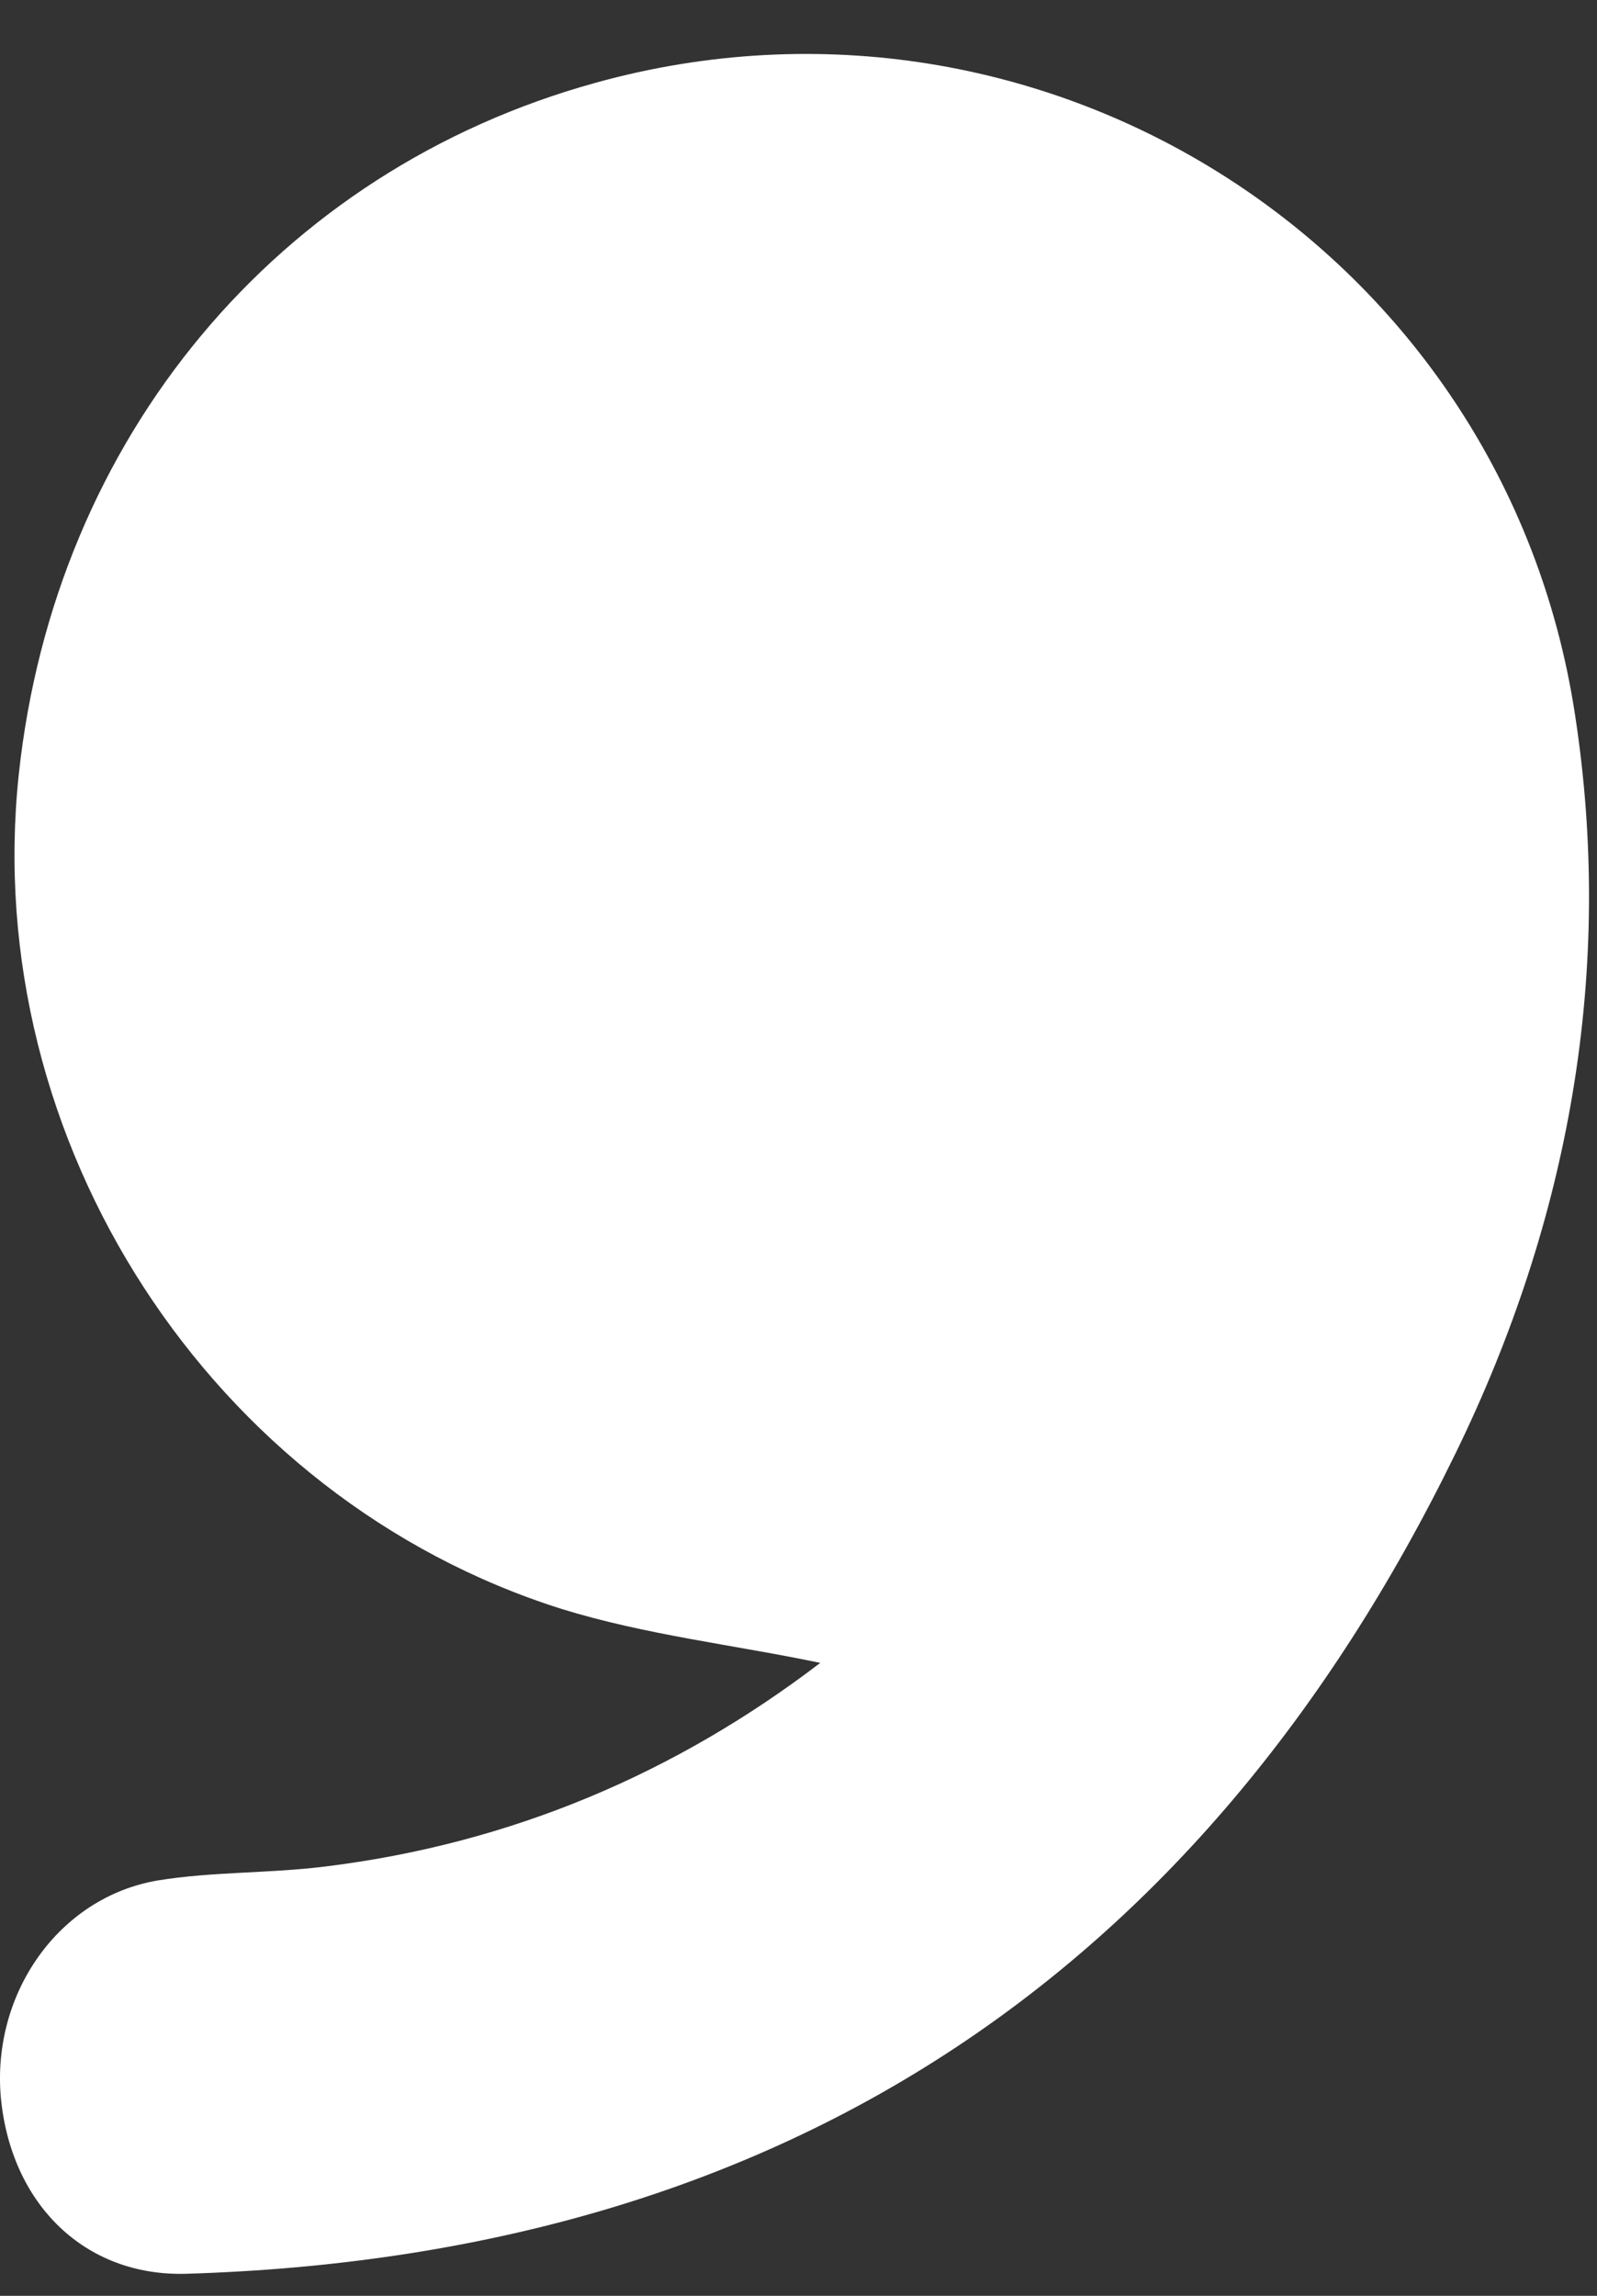
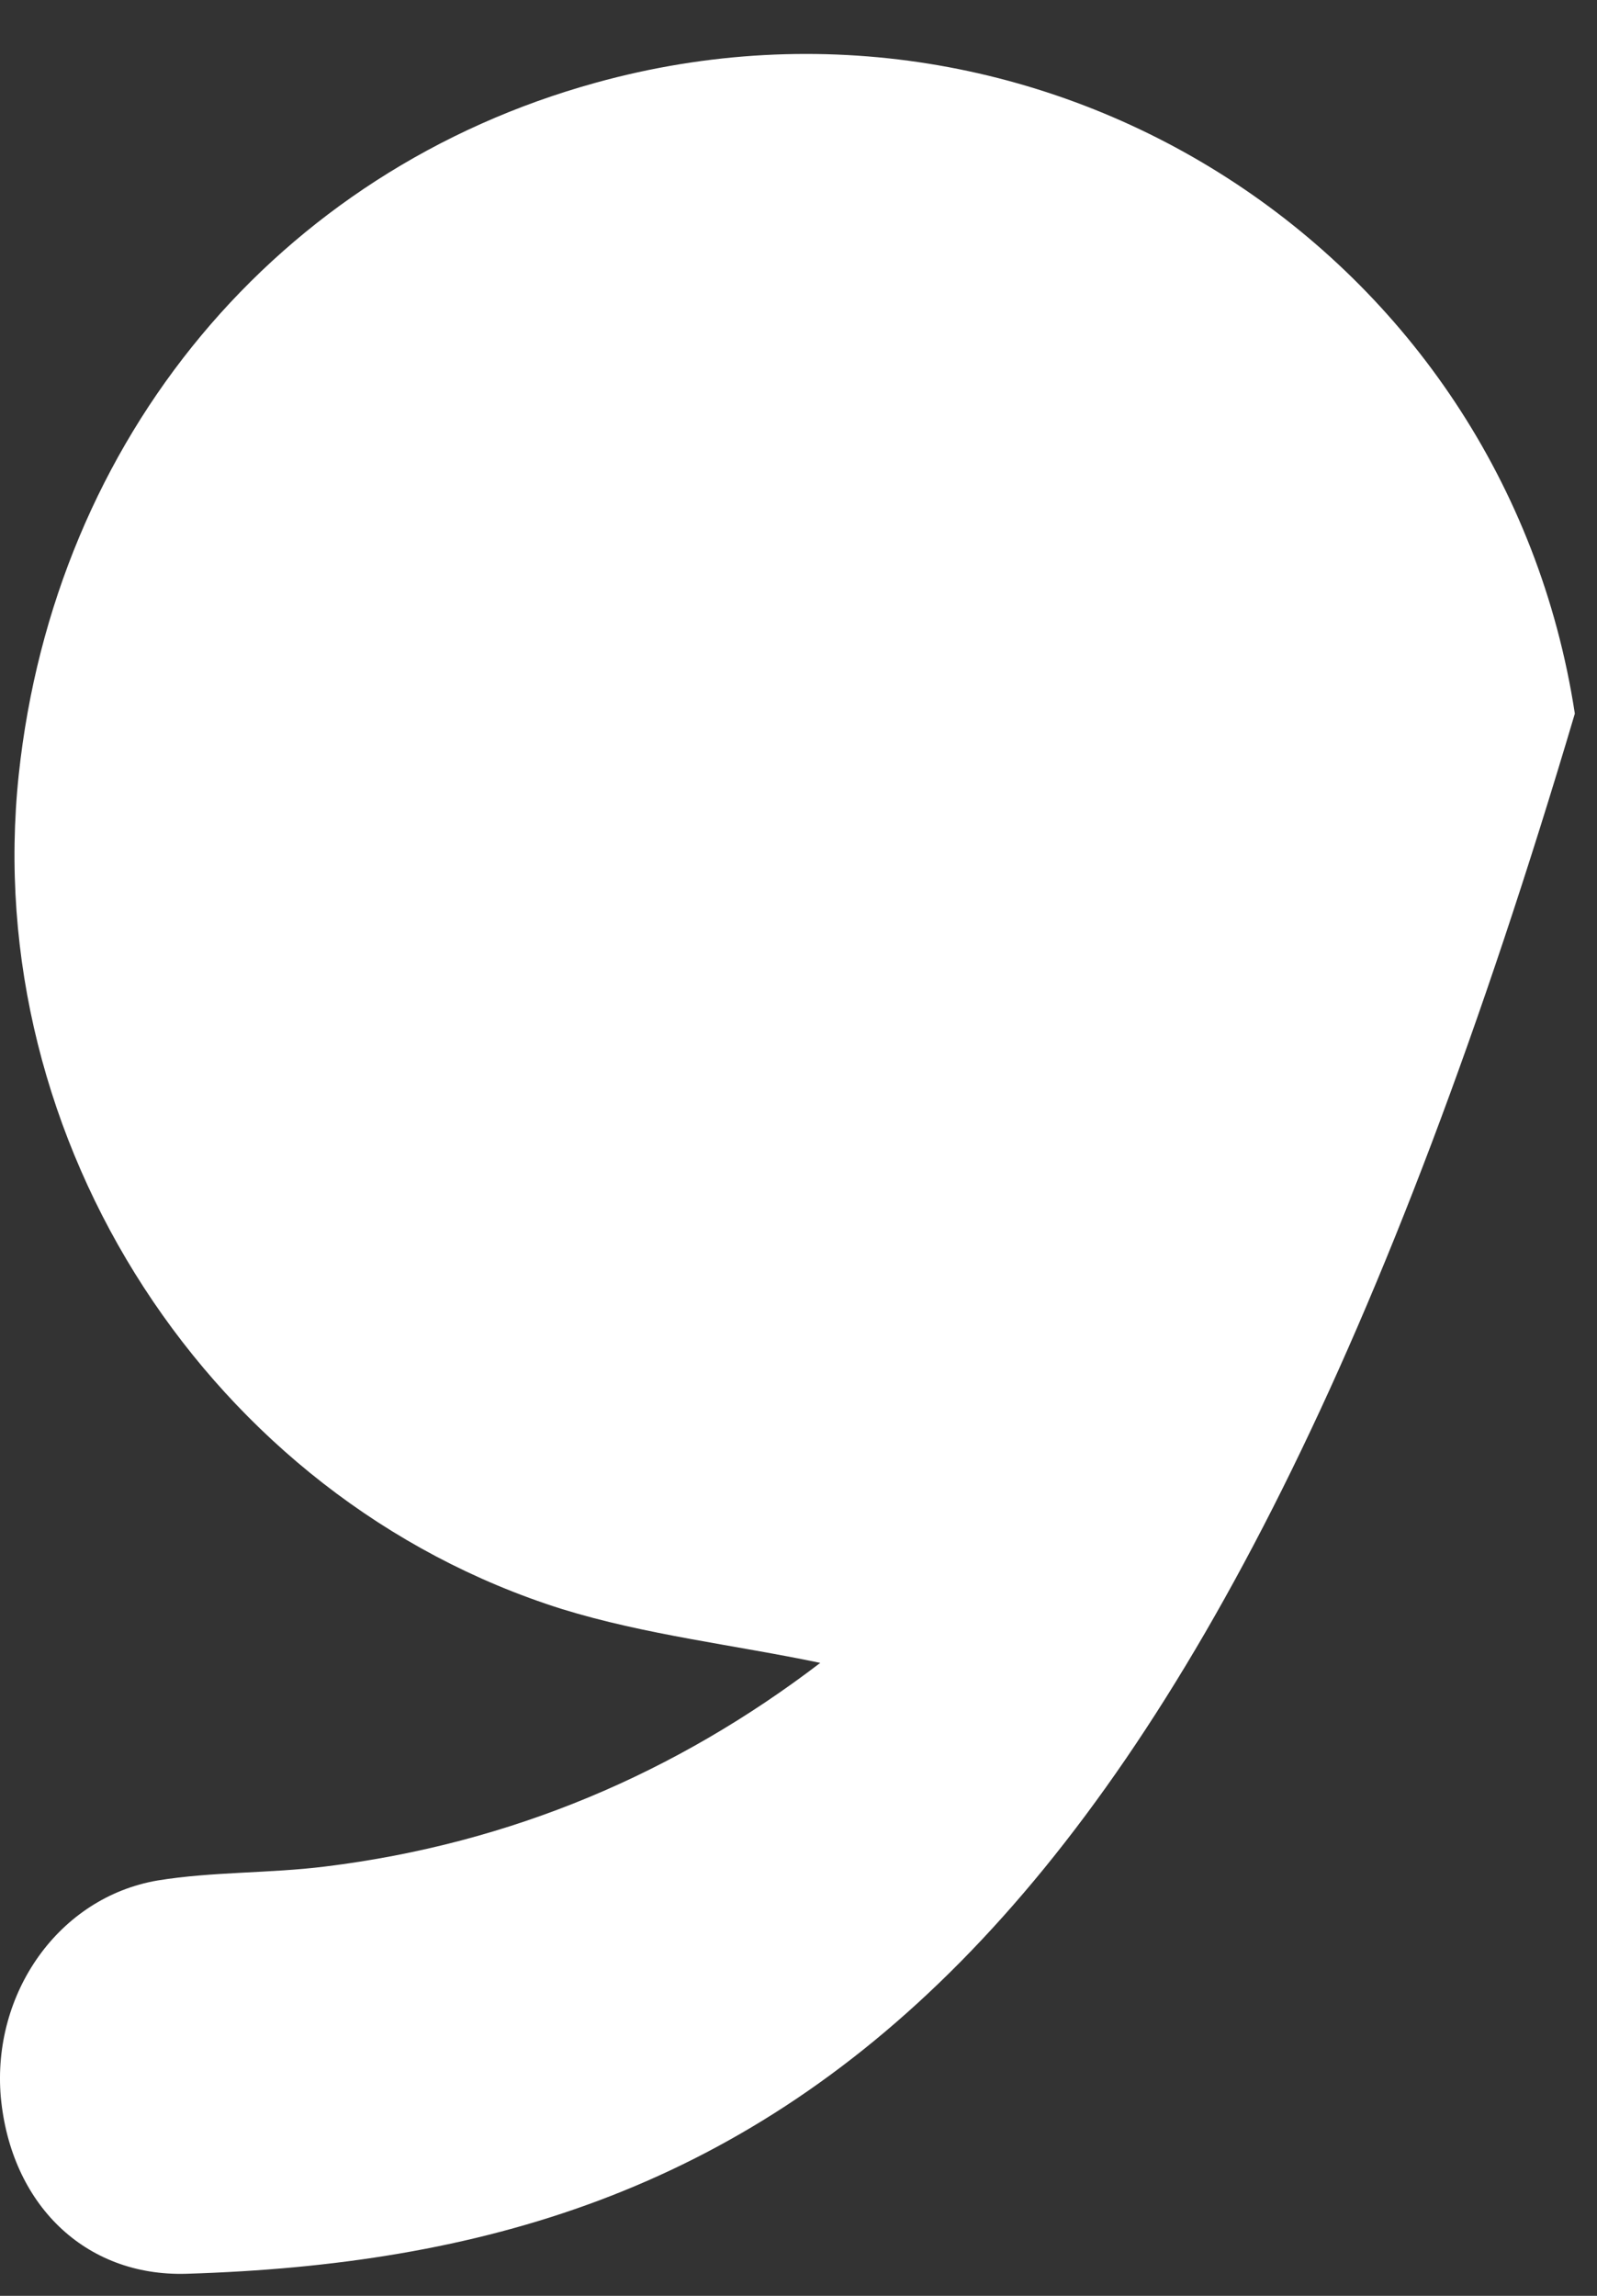
<svg xmlns="http://www.w3.org/2000/svg" width="16" height="23" viewBox="0 0 16 23" fill="none">
  <rect x="0" y="0" width="16" height="23" fill="#333333" stroke="none" />
-   <path d="M8.218 16.659C7.358 16.479 6.468 16.379 5.628 16.119C2.108 15.009 -0.202 11.429 0.188 7.759C0.548 4.389 2.778 1.709 5.968 0.829C10.478 -0.421 15.068 2.519 15.778 7.149C16.178 9.729 15.718 12.229 14.588 14.549C12.018 19.829 7.768 22.599 1.868 22.779C0.848 22.809 0.108 22.079 0.008 21.009C-0.082 19.969 0.588 19.009 1.578 18.839C2.128 18.749 2.698 18.769 3.258 18.699C5.128 18.469 6.778 17.759 8.218 16.659Z" fill="white" />
+   <path d="M8.218 16.659C7.358 16.479 6.468 16.379 5.628 16.119C2.108 15.009 -0.202 11.429 0.188 7.759C0.548 4.389 2.778 1.709 5.968 0.829C10.478 -0.421 15.068 2.519 15.778 7.149C12.018 19.829 7.768 22.599 1.868 22.779C0.848 22.809 0.108 22.079 0.008 21.009C-0.082 19.969 0.588 19.009 1.578 18.839C2.128 18.749 2.698 18.769 3.258 18.699C5.128 18.469 6.778 17.759 8.218 16.659Z" fill="white" />
</svg>